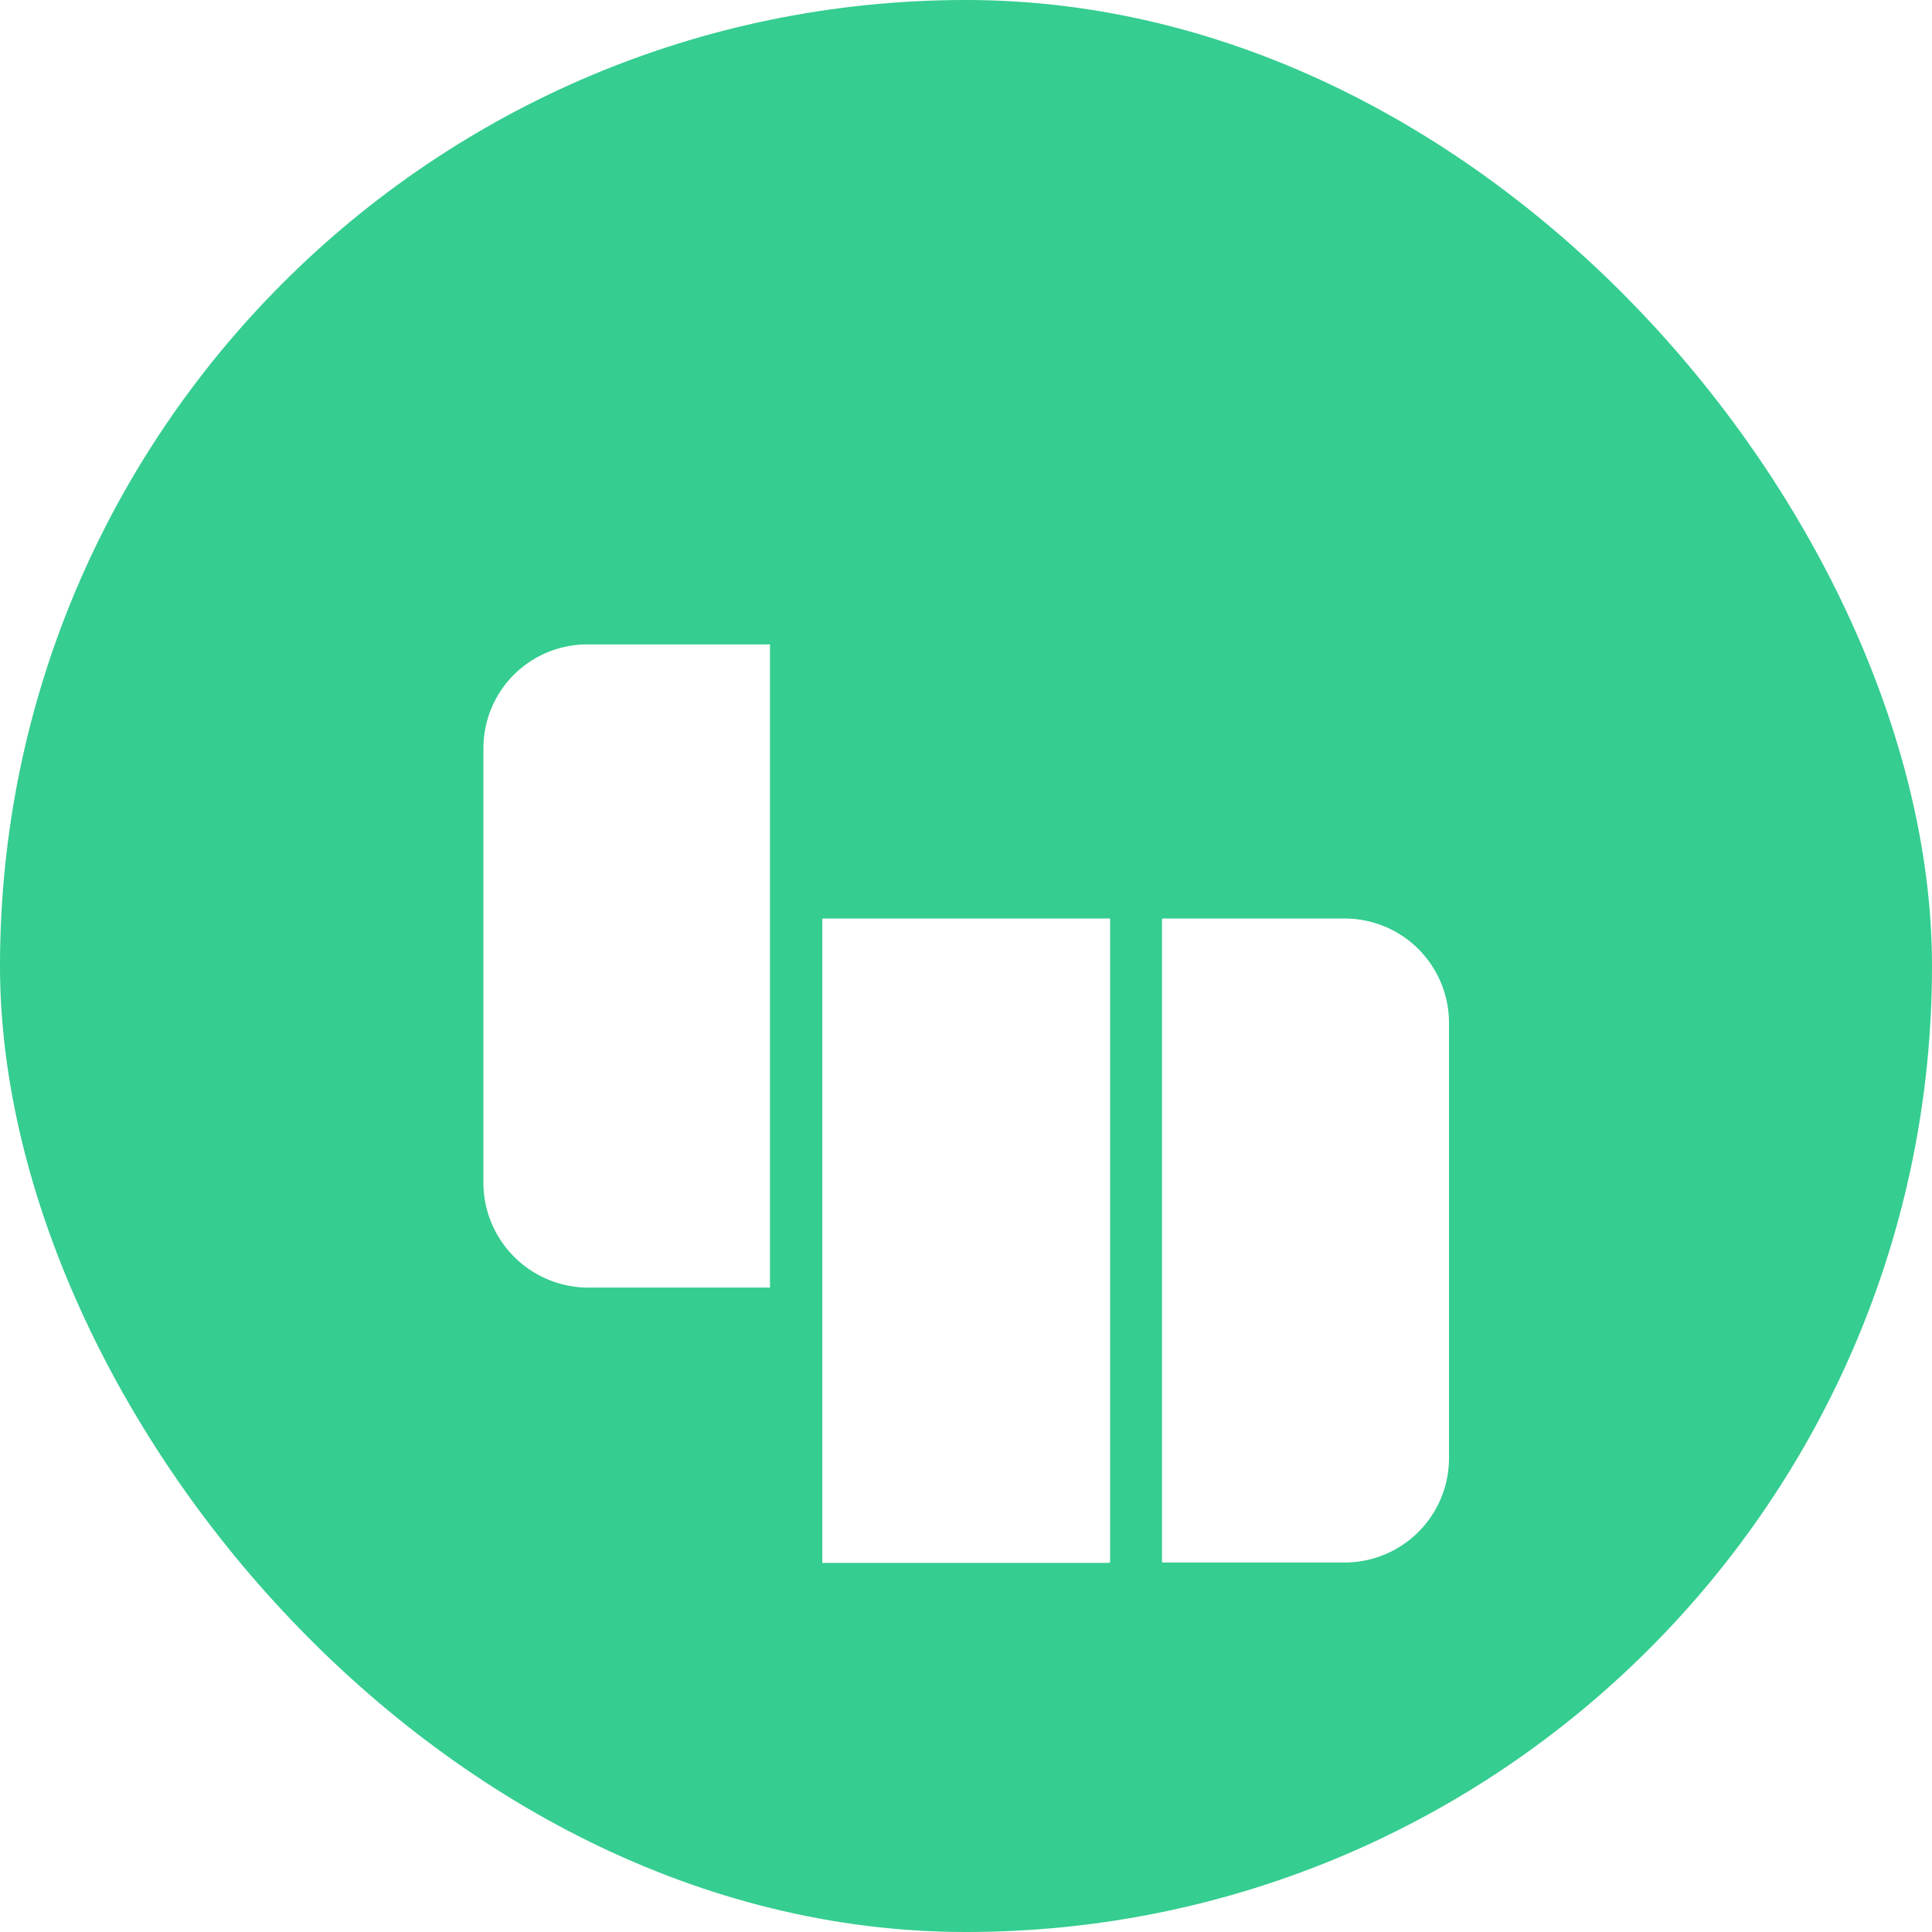
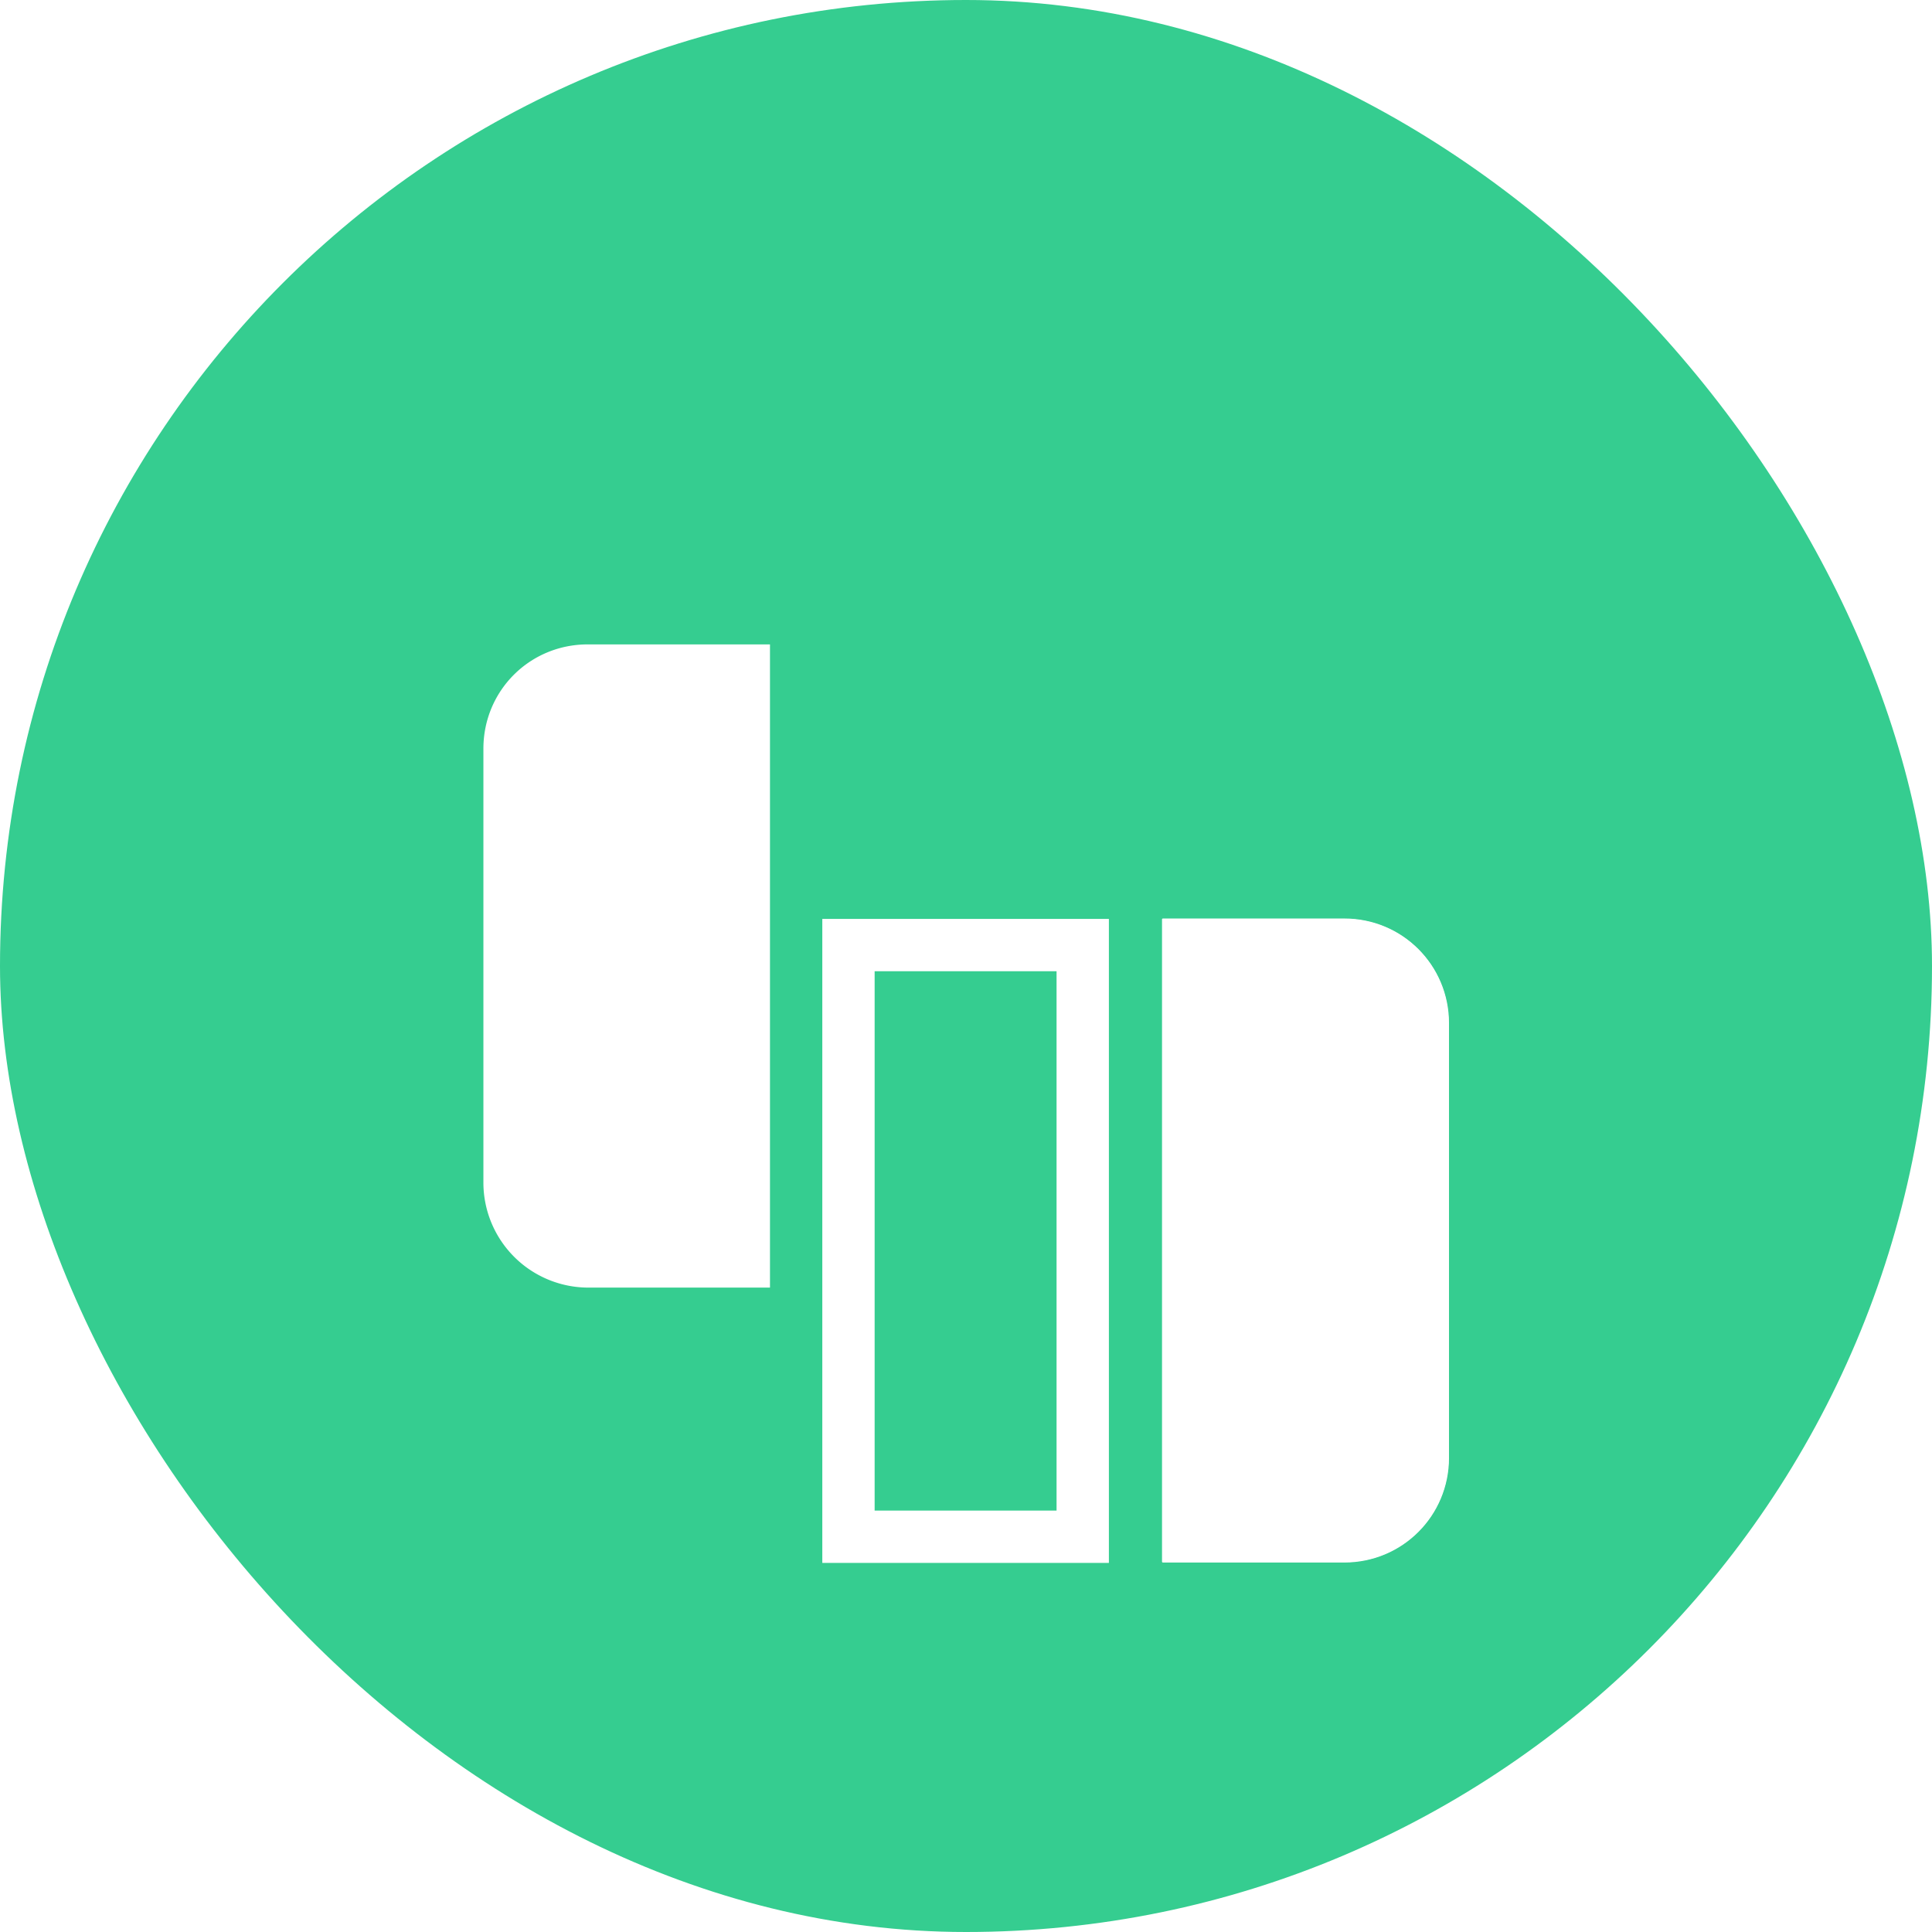
<svg xmlns="http://www.w3.org/2000/svg" width="24" height="24" fill="none">
  <rect width="24" height="24" rx="12" fill="#35CD90" />
  <g clip-path="url(#a)">
    <path d="M7.3 8.33h1.94v7.34H7.3a.98.98 0 0 1-.97-.97V9.3c0-.54.43-.97.97-.97Z" fill="#fff" stroke="#fff" stroke-width=".65" />
    <g filter="url(#b)">
-       <path fill="#fff" d="M10.22 8h3.57v8h-3.57z" />
      <path stroke="#fff" stroke-width=".65" d="M10.54 8.33h2.91v7.35h-2.91z" />
    </g>
    <g filter="url(#c)">
      <path d="M14.44 8h2.26c.72 0 1.3.58 1.3 1.3v5.4c0 .72-.58 1.3-1.3 1.3h-2.26V8Z" fill="#fff" />
      <path d="M16.7 8.33c.54 0 .97.43.97.97v5.4c0 .54-.43.97-.97.97h-1.94V8.33h1.94Z" stroke="#fff" stroke-width=".65" />
    </g>
  </g>
  <defs>
    <filter id="b" x="-6.83" y="-5.63" width="37.65" height="42.09" filterUnits="userSpaceOnUse" color-interpolation-filters="sRGB">
      <feFlood flood-opacity="0" result="BackgroundImageFix" />
      <feColorMatrix in="SourceAlpha" values="0 0 0 0 0 0 0 0 0 0 0 0 0 0 0 0 0 0 127 0" result="hardAlpha" />
      <feOffset dy="3.41" />
      <feGaussianBlur stdDeviation="8.52" />
      <feColorMatrix values="0 0 0 0 0 0 0 0 0 0 0 0 0 0 0 0 0 0 0.08 0" />
      <feBlend in2="BackgroundImageFix" result="effect1_dropShadow_22328_64483" />
      <feBlend in="SourceGraphic" in2="effect1_dropShadow_22328_64483" result="shape" />
    </filter>
    <filter id="c" x="-2.61" y="-5.63" width="37.65" height="42.09" filterUnits="userSpaceOnUse" color-interpolation-filters="sRGB">
      <feFlood flood-opacity="0" result="BackgroundImageFix" />
      <feColorMatrix in="SourceAlpha" values="0 0 0 0 0 0 0 0 0 0 0 0 0 0 0 0 0 0 127 0" result="hardAlpha" />
      <feOffset dy="3.41" />
      <feGaussianBlur stdDeviation="8.52" />
      <feColorMatrix values="0 0 0 0 0 0 0 0 0 0 0 0 0 0 0 0 0 0 0.08 0" />
      <feBlend in2="BackgroundImageFix" result="effect1_dropShadow_22328_64483" />
      <feBlend in="SourceGraphic" in2="effect1_dropShadow_22328_64483" result="shape" />
    </filter>
    <clipPath id="a">
      <path fill="#fff" transform="translate(3.7 3.7)" d="M0 0h16.62v16.62H0z" />
    </clipPath>
  </defs>
</svg>